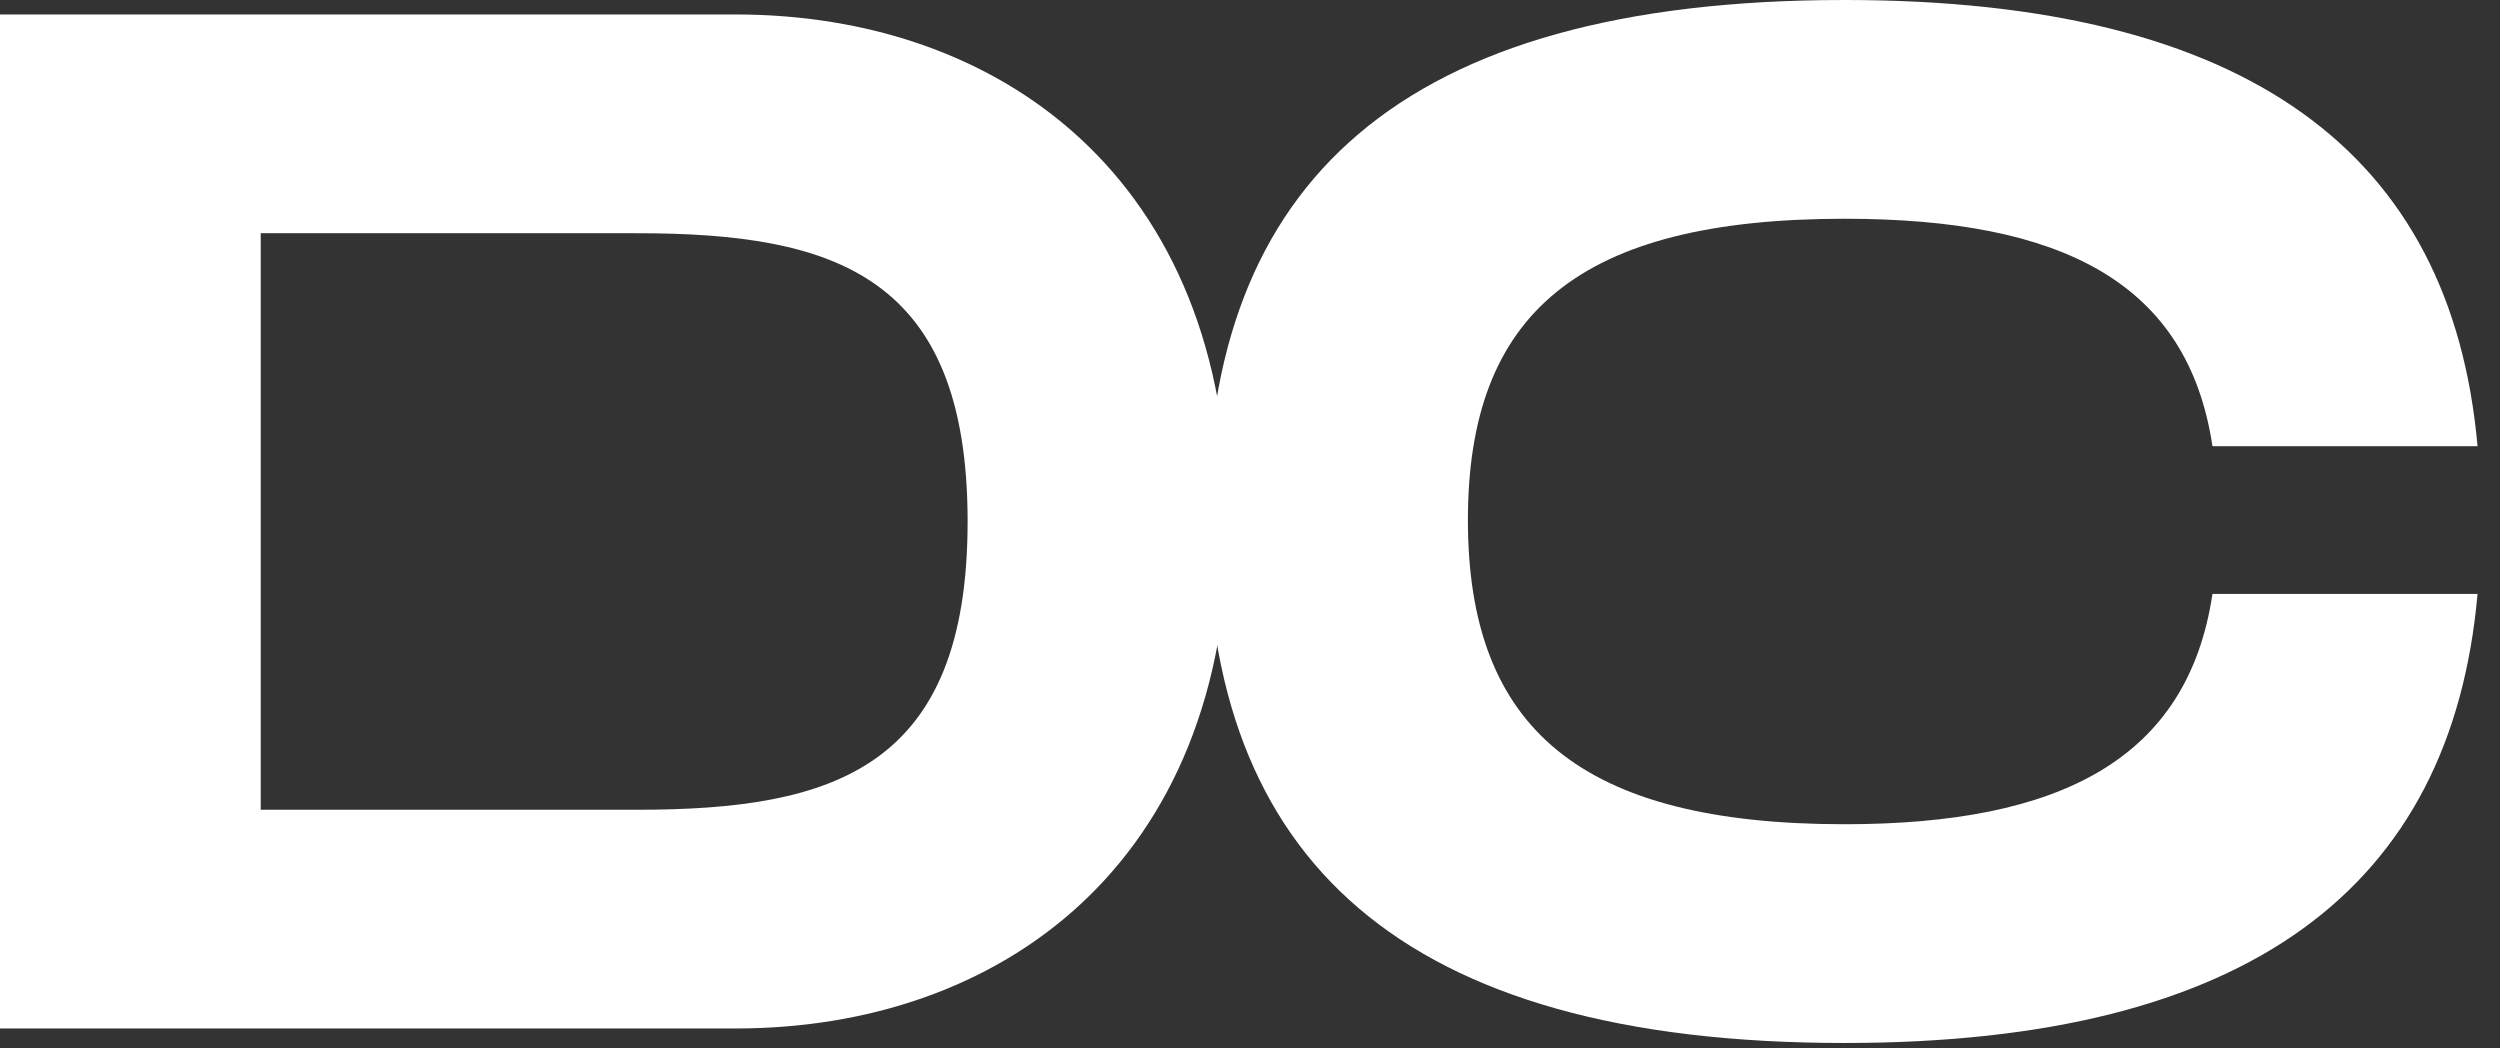
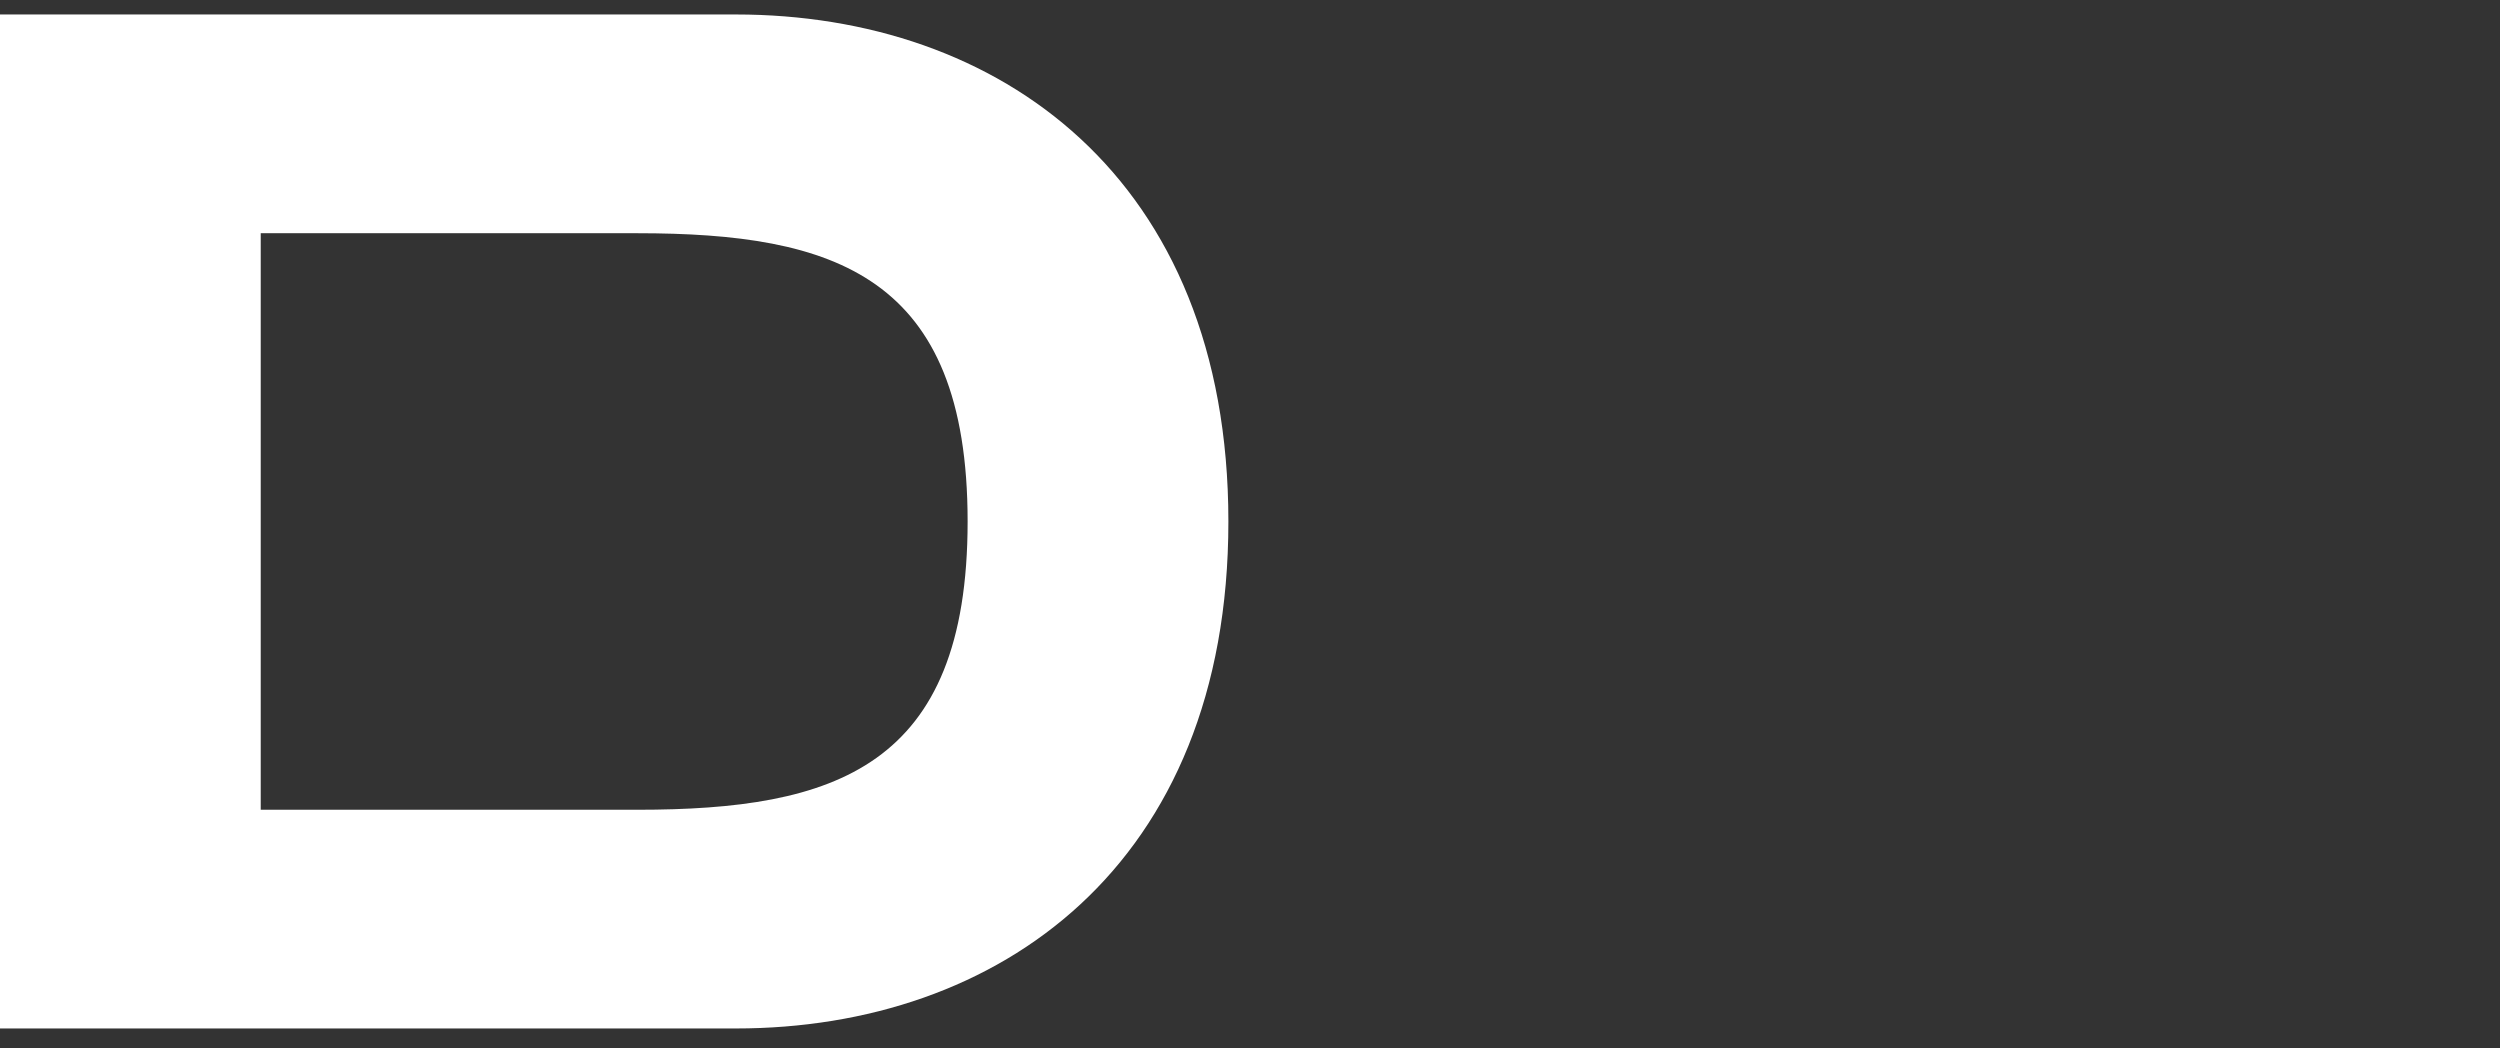
<svg xmlns="http://www.w3.org/2000/svg" width="62" height="26" viewBox="0 0 62 26" fill="none">
  <rect x="0" y="0" width="62" height="26" fill="#333333" stroke="none" />
-   <path d="M29.937 12.897C29.937 21.267 34.679 25.866 45.744 25.866C55.767 25.866 60.796 22.022 61.443 14.729H54.869C54.258 18.824 51.097 20.441 45.744 20.441C39.206 20.441 36.404 18.07 36.404 12.897C36.404 7.76 39.17 5.425 45.744 5.425C51.133 5.425 54.258 7.005 54.869 11.065H61.443C60.796 3.808 55.767 0 45.744 0C34.679 0 29.937 4.562 29.937 12.897Z" fill="white" />
  <path d="M18.25 0.359H0V25.506H18.25C24.752 25.506 30.464 21.483 30.464 12.933C30.464 4.383 24.752 0.359 18.25 0.359ZM15.807 20.082H6.466V5.784H15.807C20.692 5.784 23.997 6.826 23.997 12.933C23.997 19.04 20.692 20.082 15.807 20.082Z" fill="white" />
</svg>